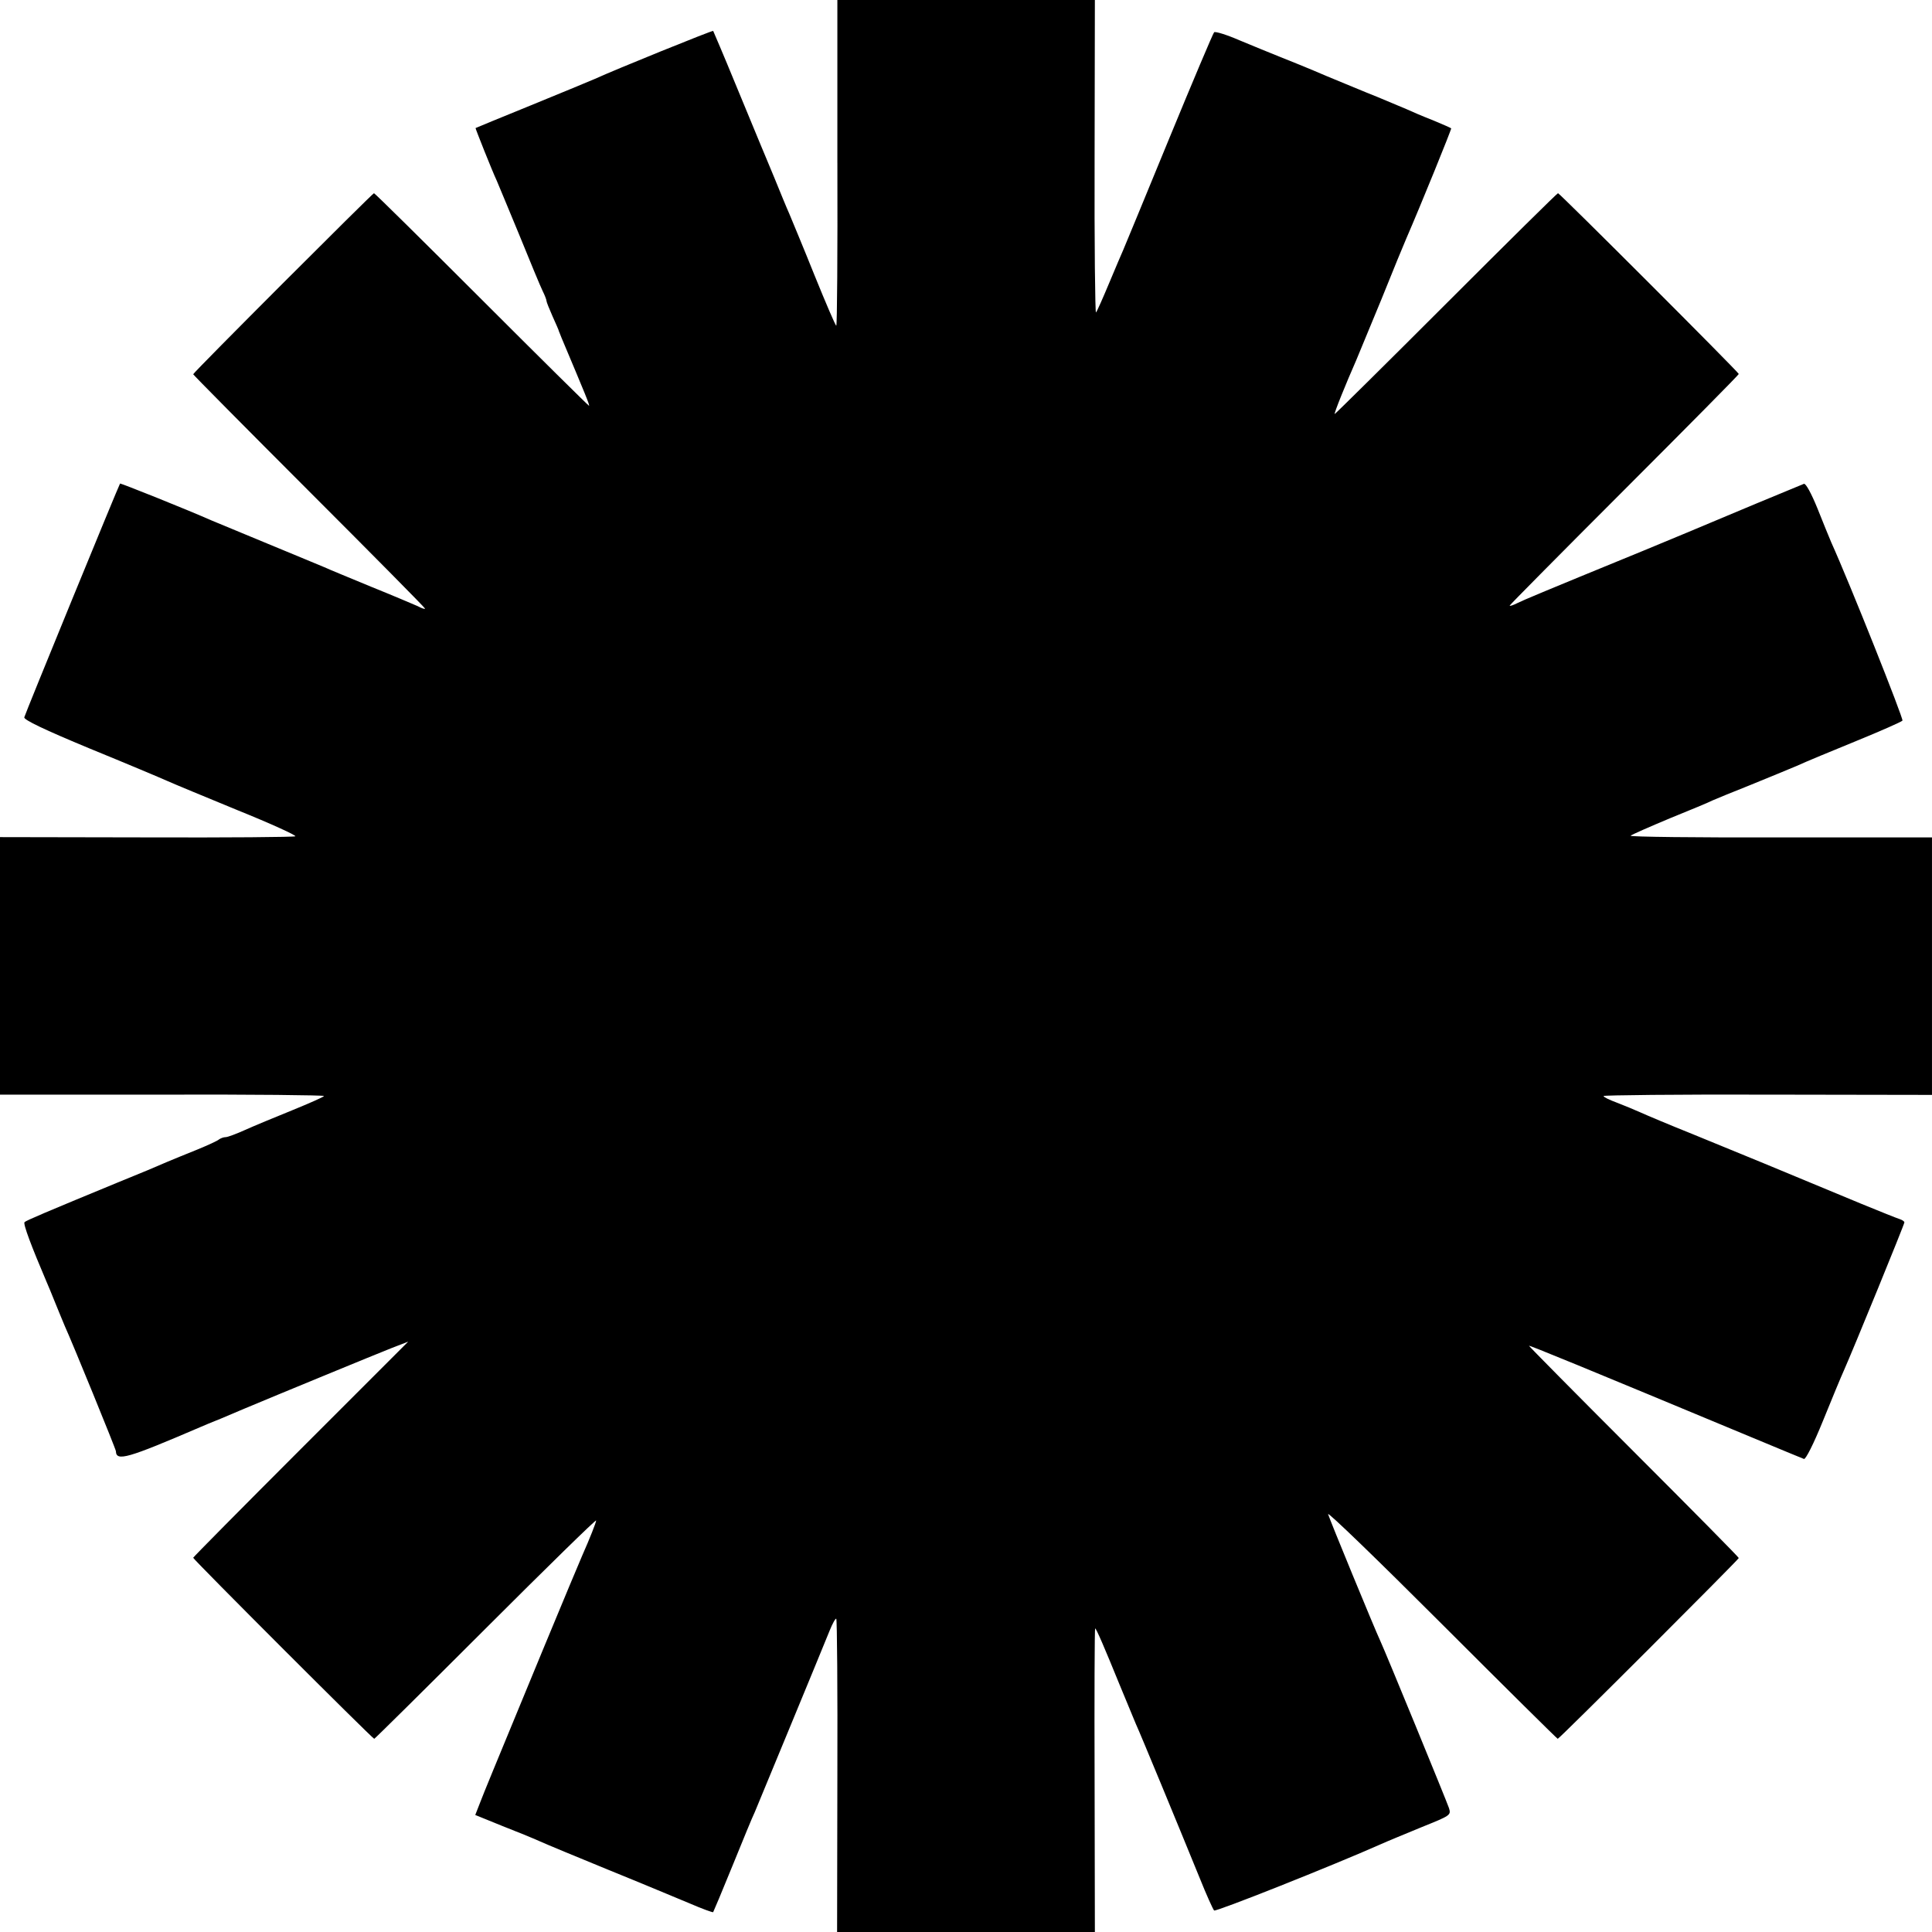
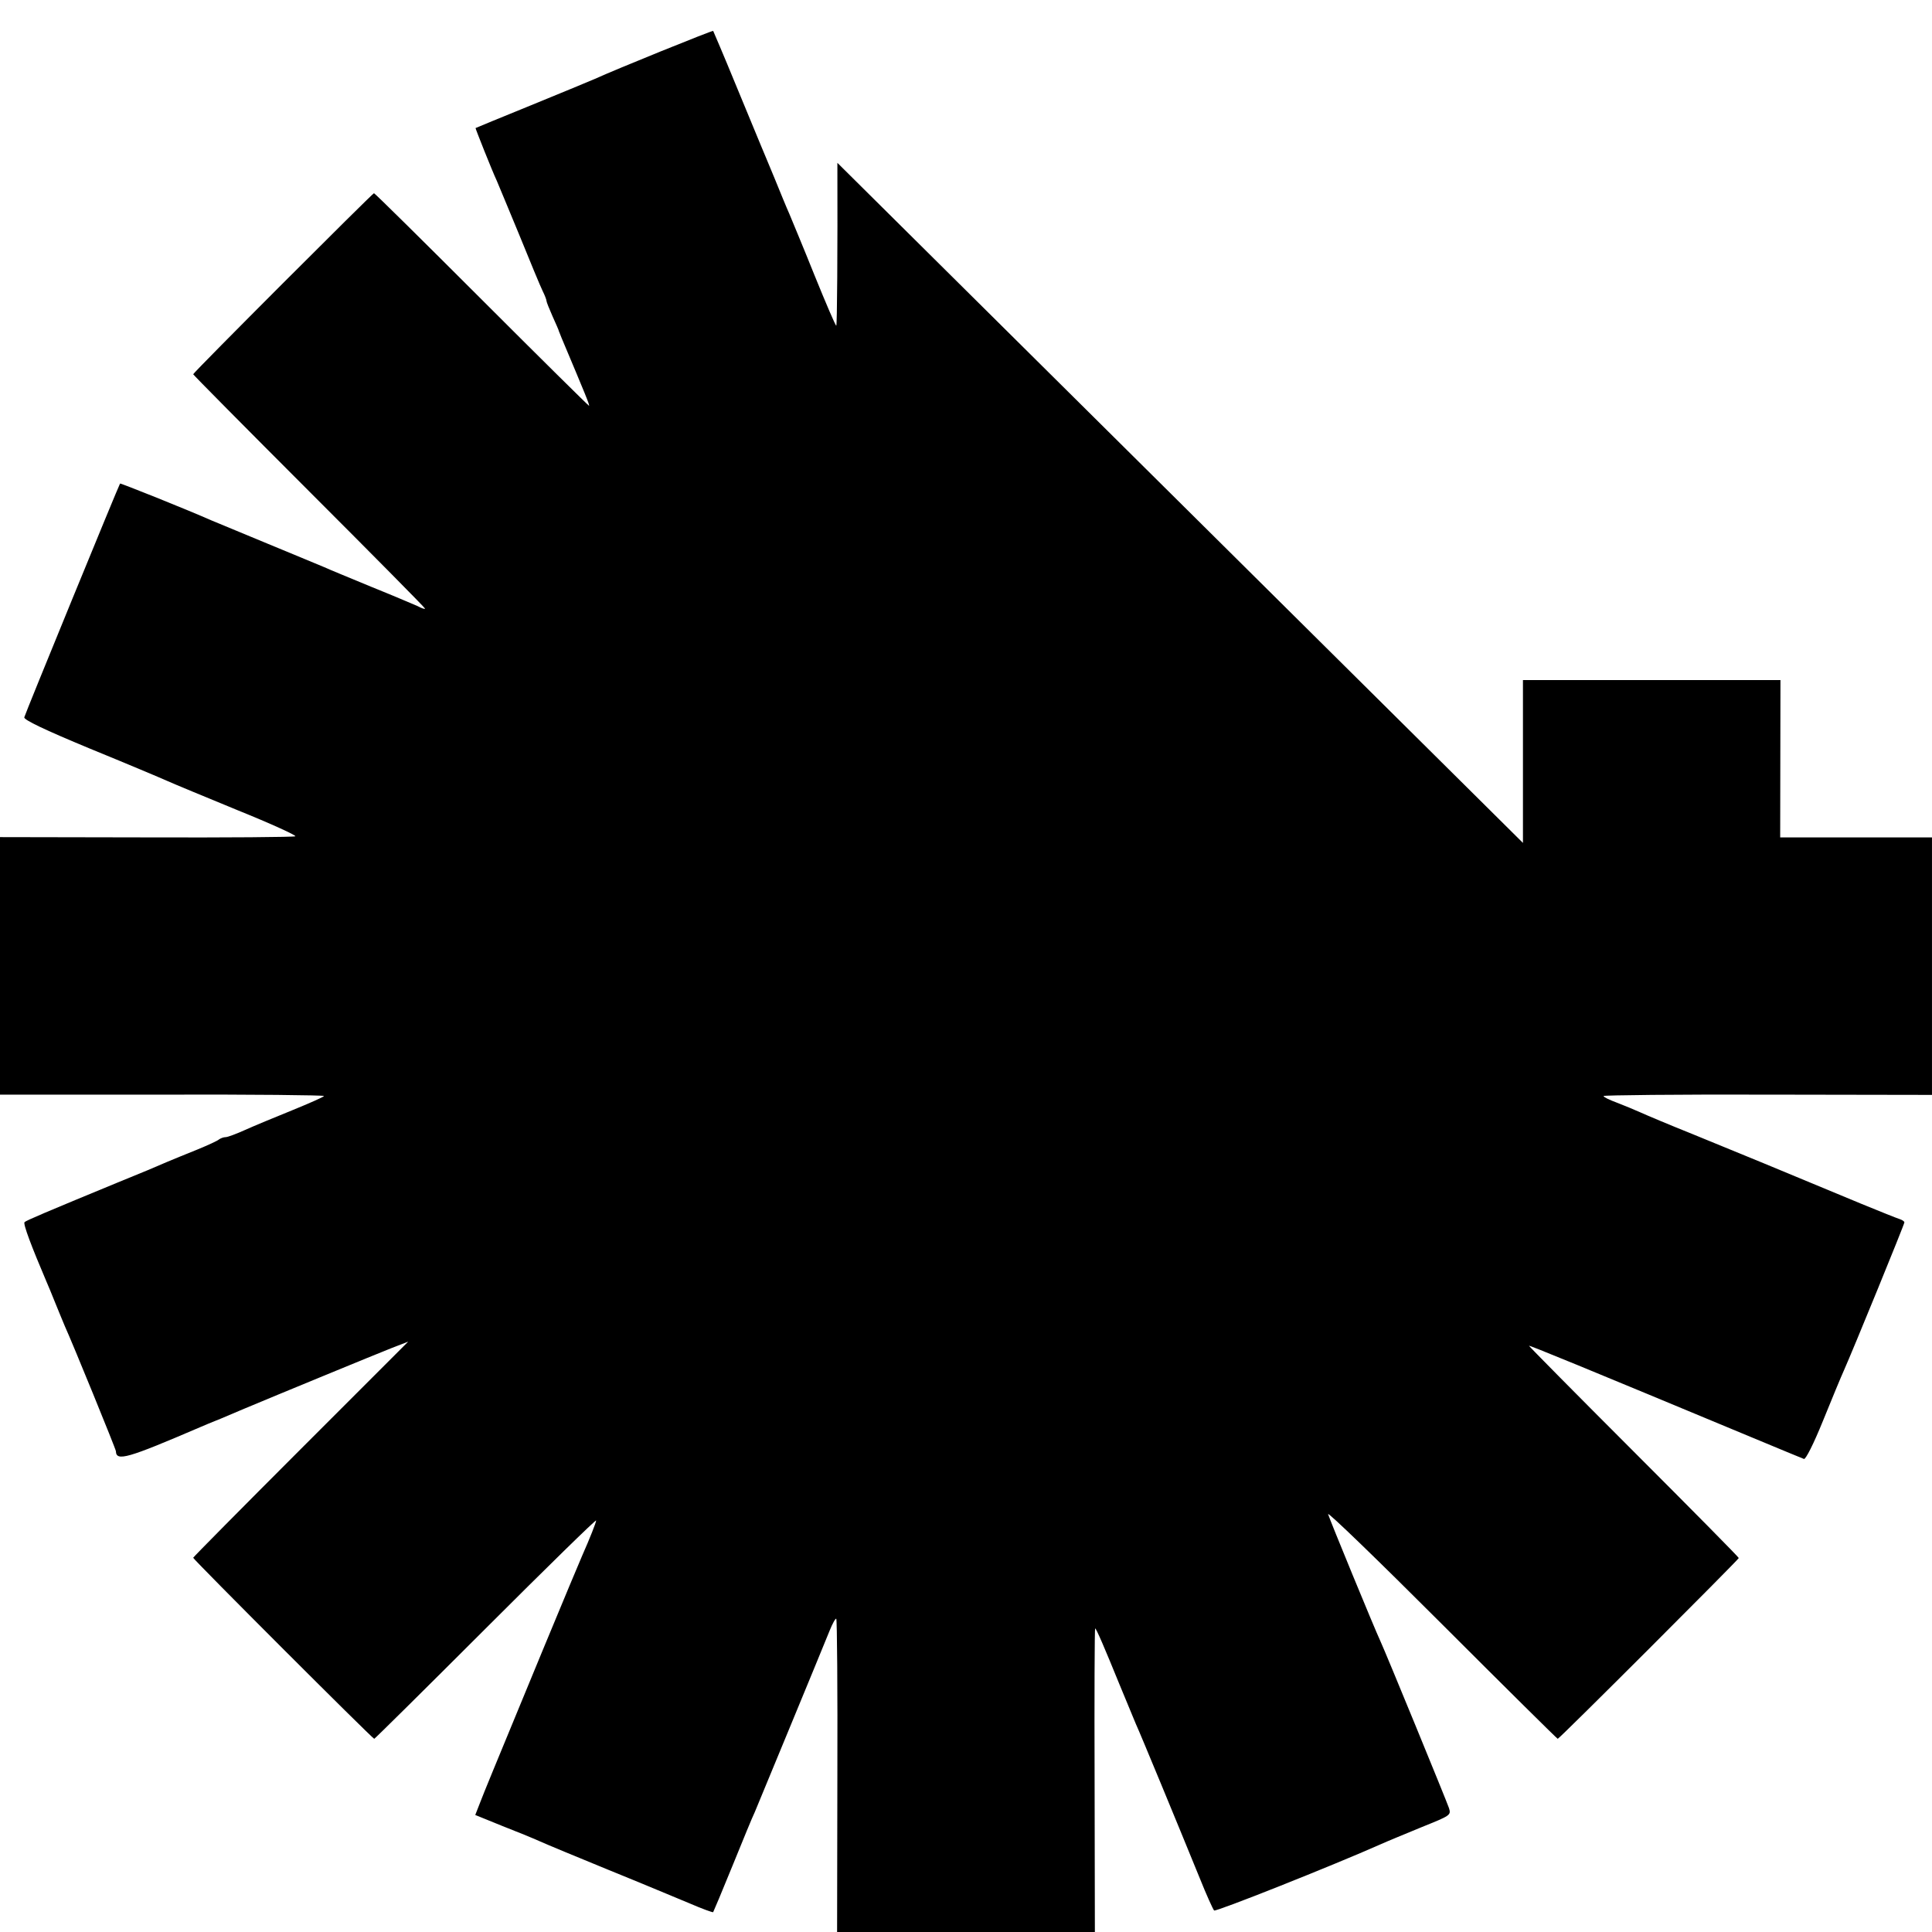
<svg xmlns="http://www.w3.org/2000/svg" version="1.0" width="700pt" height="700pt" viewBox="0 0 700 700" preserveAspectRatio="xMidYMid meet">
  <g transform="translate(0,700) scale(0.1,-0.1)" fill="#000000" stroke="none">
-     <path d="M3034 6410 c1 -325 -1 -590 -4 -590 -3 0 -38 82 -79 183 -40 100 -82 200 -91 222 -10 22 -34 81 -54 130 -21 50 -43 104 -50 120 -7 17 -48 116 -91 220 -43 105 -80 191 -81 193 -2 3 -355 -140 -429 -174 -16 -7 -120 -50 -230 -95 -110 -45 -201 -82 -202 -83 -1 -1 60 -155 77 -191 5 -11 41 -99 81 -195 39 -96 77 -188 85 -204 8 -16 14 -32 14 -36 0 -4 10 -29 22 -56 12 -27 23 -51 23 -54 1 -3 6 -14 10 -25 85 -202 103 -245 99 -245 -2 0 -177 173 -389 385 -212 212 -387 385 -390 385 -5 0 -655 -650 -655 -656 0 -2 189 -193 420 -424 231 -231 420 -422 420 -425 0 -3 -12 1 -27 9 -16 7 -91 39 -168 70 -77 32 -153 63 -170 71 -16 7 -109 45 -205 85 -96 40 -188 78 -205 85 -88 39 -328 135 -330 133 -5 -7 -344 -834 -347 -847 -2 -9 73 -45 237 -113 132 -54 258 -107 280 -117 22 -10 138 -58 257 -107 119 -48 213 -91 208 -94 -4 -3 -247 -5 -539 -4 l-531 1 0 -467 0 -466 589 0 c324 1 587 -2 585 -5 -2 -4 -55 -27 -116 -52 -62 -25 -139 -57 -170 -71 -31 -14 -63 -26 -70 -26 -8 0 -18 -4 -24 -8 -5 -5 -40 -21 -79 -37 -38 -15 -88 -36 -110 -45 -22 -10 -103 -44 -180 -75 -257 -106 -330 -137 -336 -143 -6 -6 25 -88 80 -217 5 -11 19 -45 31 -75 12 -30 28 -68 35 -85 27 -59 185 -446 185 -453 1 -38 42 -26 305 87 11 5 45 19 75 31 30 13 69 29 85 36 107 45 481 199 532 219 l62 24 -389 -389 c-215 -215 -390 -392 -390 -394 0 -6 650 -656 656 -656 2 0 184 180 404 400 220 220 400 396 400 391 0 -7 -23 -65 -50 -126 -5 -11 -70 -166 -144 -345 -199 -482 -207 -501 -226 -550 l-18 -46 96 -39 c54 -21 115 -46 137 -56 22 -10 135 -57 250 -104 116 -47 247 -102 293 -121 46 -20 85 -34 86 -32 1 1 33 77 70 168 37 91 73 179 81 195 12 29 231 558 271 657 10 25 21 45 24 43 3 -2 5 -258 4 -569 l-1 -566 467 0 467 0 -1 550 c-1 303 0 550 2 550 4 0 34 -70 89 -205 25 -60 51 -123 58 -140 15 -32 157 -376 232 -560 24 -60 48 -113 52 -117 5 -6 428 162 606 241 22 10 88 37 146 61 104 42 107 43 99 69 -8 24 -229 563 -249 606 -19 40 -184 441 -189 459 -3 11 182 -168 411 -397 229 -229 419 -417 421 -417 6 0 656 650 656 655 0 3 -171 176 -380 385 -209 209 -380 382 -380 384 0 3 195 -77 805 -331 99 -41 185 -77 191 -79 6 -3 35 54 69 138 32 79 66 161 76 183 33 74 219 529 219 536 0 4 -8 9 -17 12 -10 3 -72 28 -138 55 -264 110 -477 198 -615 254 -80 32 -163 67 -185 77 -22 10 -61 26 -87 36 -27 10 -48 20 -48 24 0 3 268 6 595 5 l595 -1 0 467 0 466 -550 0 c-302 -1 -546 2 -542 6 4 4 68 32 142 63 74 30 144 59 155 65 11 5 72 30 135 55 63 26 140 57 170 70 30 14 127 54 215 90 88 36 163 69 168 74 5 5 -191 498 -258 646 -7 17 -30 72 -50 123 -22 54 -42 91 -49 89 -35 -14 -316 -131 -341 -142 -16 -7 -124 -52 -240 -100 -388 -159 -430 -177 -457 -190 -16 -8 -28 -12 -28 -9 0 2 187 191 415 419 228 228 415 417 415 420 0 6 -649 655 -655 655 -3 0 -185 -180 -405 -400 -220 -220 -402 -400 -404 -400 -4 0 41 111 78 195 7 17 48 116 91 220 42 105 83 204 90 220 53 122 165 398 163 400 -2 2 -32 15 -68 30 -36 14 -78 32 -95 40 -16 7 -64 27 -105 44 -41 16 -124 51 -185 76 -60 26 -137 57 -170 70 -33 13 -98 40 -144 59 -46 20 -88 33 -92 29 -4 -4 -78 -179 -164 -388 -86 -209 -160 -389 -165 -400 -5 -11 -28 -65 -51 -120 -23 -55 -44 -103 -48 -107 -3 -4 -6 249 -5 562 l1 570 -467 0 -466 0 0 -590z" />
+     <path d="M3034 6410 c1 -325 -1 -590 -4 -590 -3 0 -38 82 -79 183 -40 100 -82 200 -91 222 -10 22 -34 81 -54 130 -21 50 -43 104 -50 120 -7 17 -48 116 -91 220 -43 105 -80 191 -81 193 -2 3 -355 -140 -429 -174 -16 -7 -120 -50 -230 -95 -110 -45 -201 -82 -202 -83 -1 -1 60 -155 77 -191 5 -11 41 -99 81 -195 39 -96 77 -188 85 -204 8 -16 14 -32 14 -36 0 -4 10 -29 22 -56 12 -27 23 -51 23 -54 1 -3 6 -14 10 -25 85 -202 103 -245 99 -245 -2 0 -177 173 -389 385 -212 212 -387 385 -390 385 -5 0 -655 -650 -655 -656 0 -2 189 -193 420 -424 231 -231 420 -422 420 -425 0 -3 -12 1 -27 9 -16 7 -91 39 -168 70 -77 32 -153 63 -170 71 -16 7 -109 45 -205 85 -96 40 -188 78 -205 85 -88 39 -328 135 -330 133 -5 -7 -344 -834 -347 -847 -2 -9 73 -45 237 -113 132 -54 258 -107 280 -117 22 -10 138 -58 257 -107 119 -48 213 -91 208 -94 -4 -3 -247 -5 -539 -4 l-531 1 0 -467 0 -466 589 0 c324 1 587 -2 585 -5 -2 -4 -55 -27 -116 -52 -62 -25 -139 -57 -170 -71 -31 -14 -63 -26 -70 -26 -8 0 -18 -4 -24 -8 -5 -5 -40 -21 -79 -37 -38 -15 -88 -36 -110 -45 -22 -10 -103 -44 -180 -75 -257 -106 -330 -137 -336 -143 -6 -6 25 -88 80 -217 5 -11 19 -45 31 -75 12 -30 28 -68 35 -85 27 -59 185 -446 185 -453 1 -38 42 -26 305 87 11 5 45 19 75 31 30 13 69 29 85 36 107 45 481 199 532 219 l62 24 -389 -389 c-215 -215 -390 -392 -390 -394 0 -6 650 -656 656 -656 2 0 184 180 404 400 220 220 400 396 400 391 0 -7 -23 -65 -50 -126 -5 -11 -70 -166 -144 -345 -199 -482 -207 -501 -226 -550 l-18 -46 96 -39 c54 -21 115 -46 137 -56 22 -10 135 -57 250 -104 116 -47 247 -102 293 -121 46 -20 85 -34 86 -32 1 1 33 77 70 168 37 91 73 179 81 195 12 29 231 558 271 657 10 25 21 45 24 43 3 -2 5 -258 4 -569 l-1 -566 467 0 467 0 -1 550 c-1 303 0 550 2 550 4 0 34 -70 89 -205 25 -60 51 -123 58 -140 15 -32 157 -376 232 -560 24 -60 48 -113 52 -117 5 -6 428 162 606 241 22 10 88 37 146 61 104 42 107 43 99 69 -8 24 -229 563 -249 606 -19 40 -184 441 -189 459 -3 11 182 -168 411 -397 229 -229 419 -417 421 -417 6 0 656 650 656 655 0 3 -171 176 -380 385 -209 209 -380 382 -380 384 0 3 195 -77 805 -331 99 -41 185 -77 191 -79 6 -3 35 54 69 138 32 79 66 161 76 183 33 74 219 529 219 536 0 4 -8 9 -17 12 -10 3 -72 28 -138 55 -264 110 -477 198 -615 254 -80 32 -163 67 -185 77 -22 10 -61 26 -87 36 -27 10 -48 20 -48 24 0 3 268 6 595 5 l595 -1 0 467 0 466 -550 0 l1 570 -467 0 -466 0 0 -590z" />
  </g>
</svg>